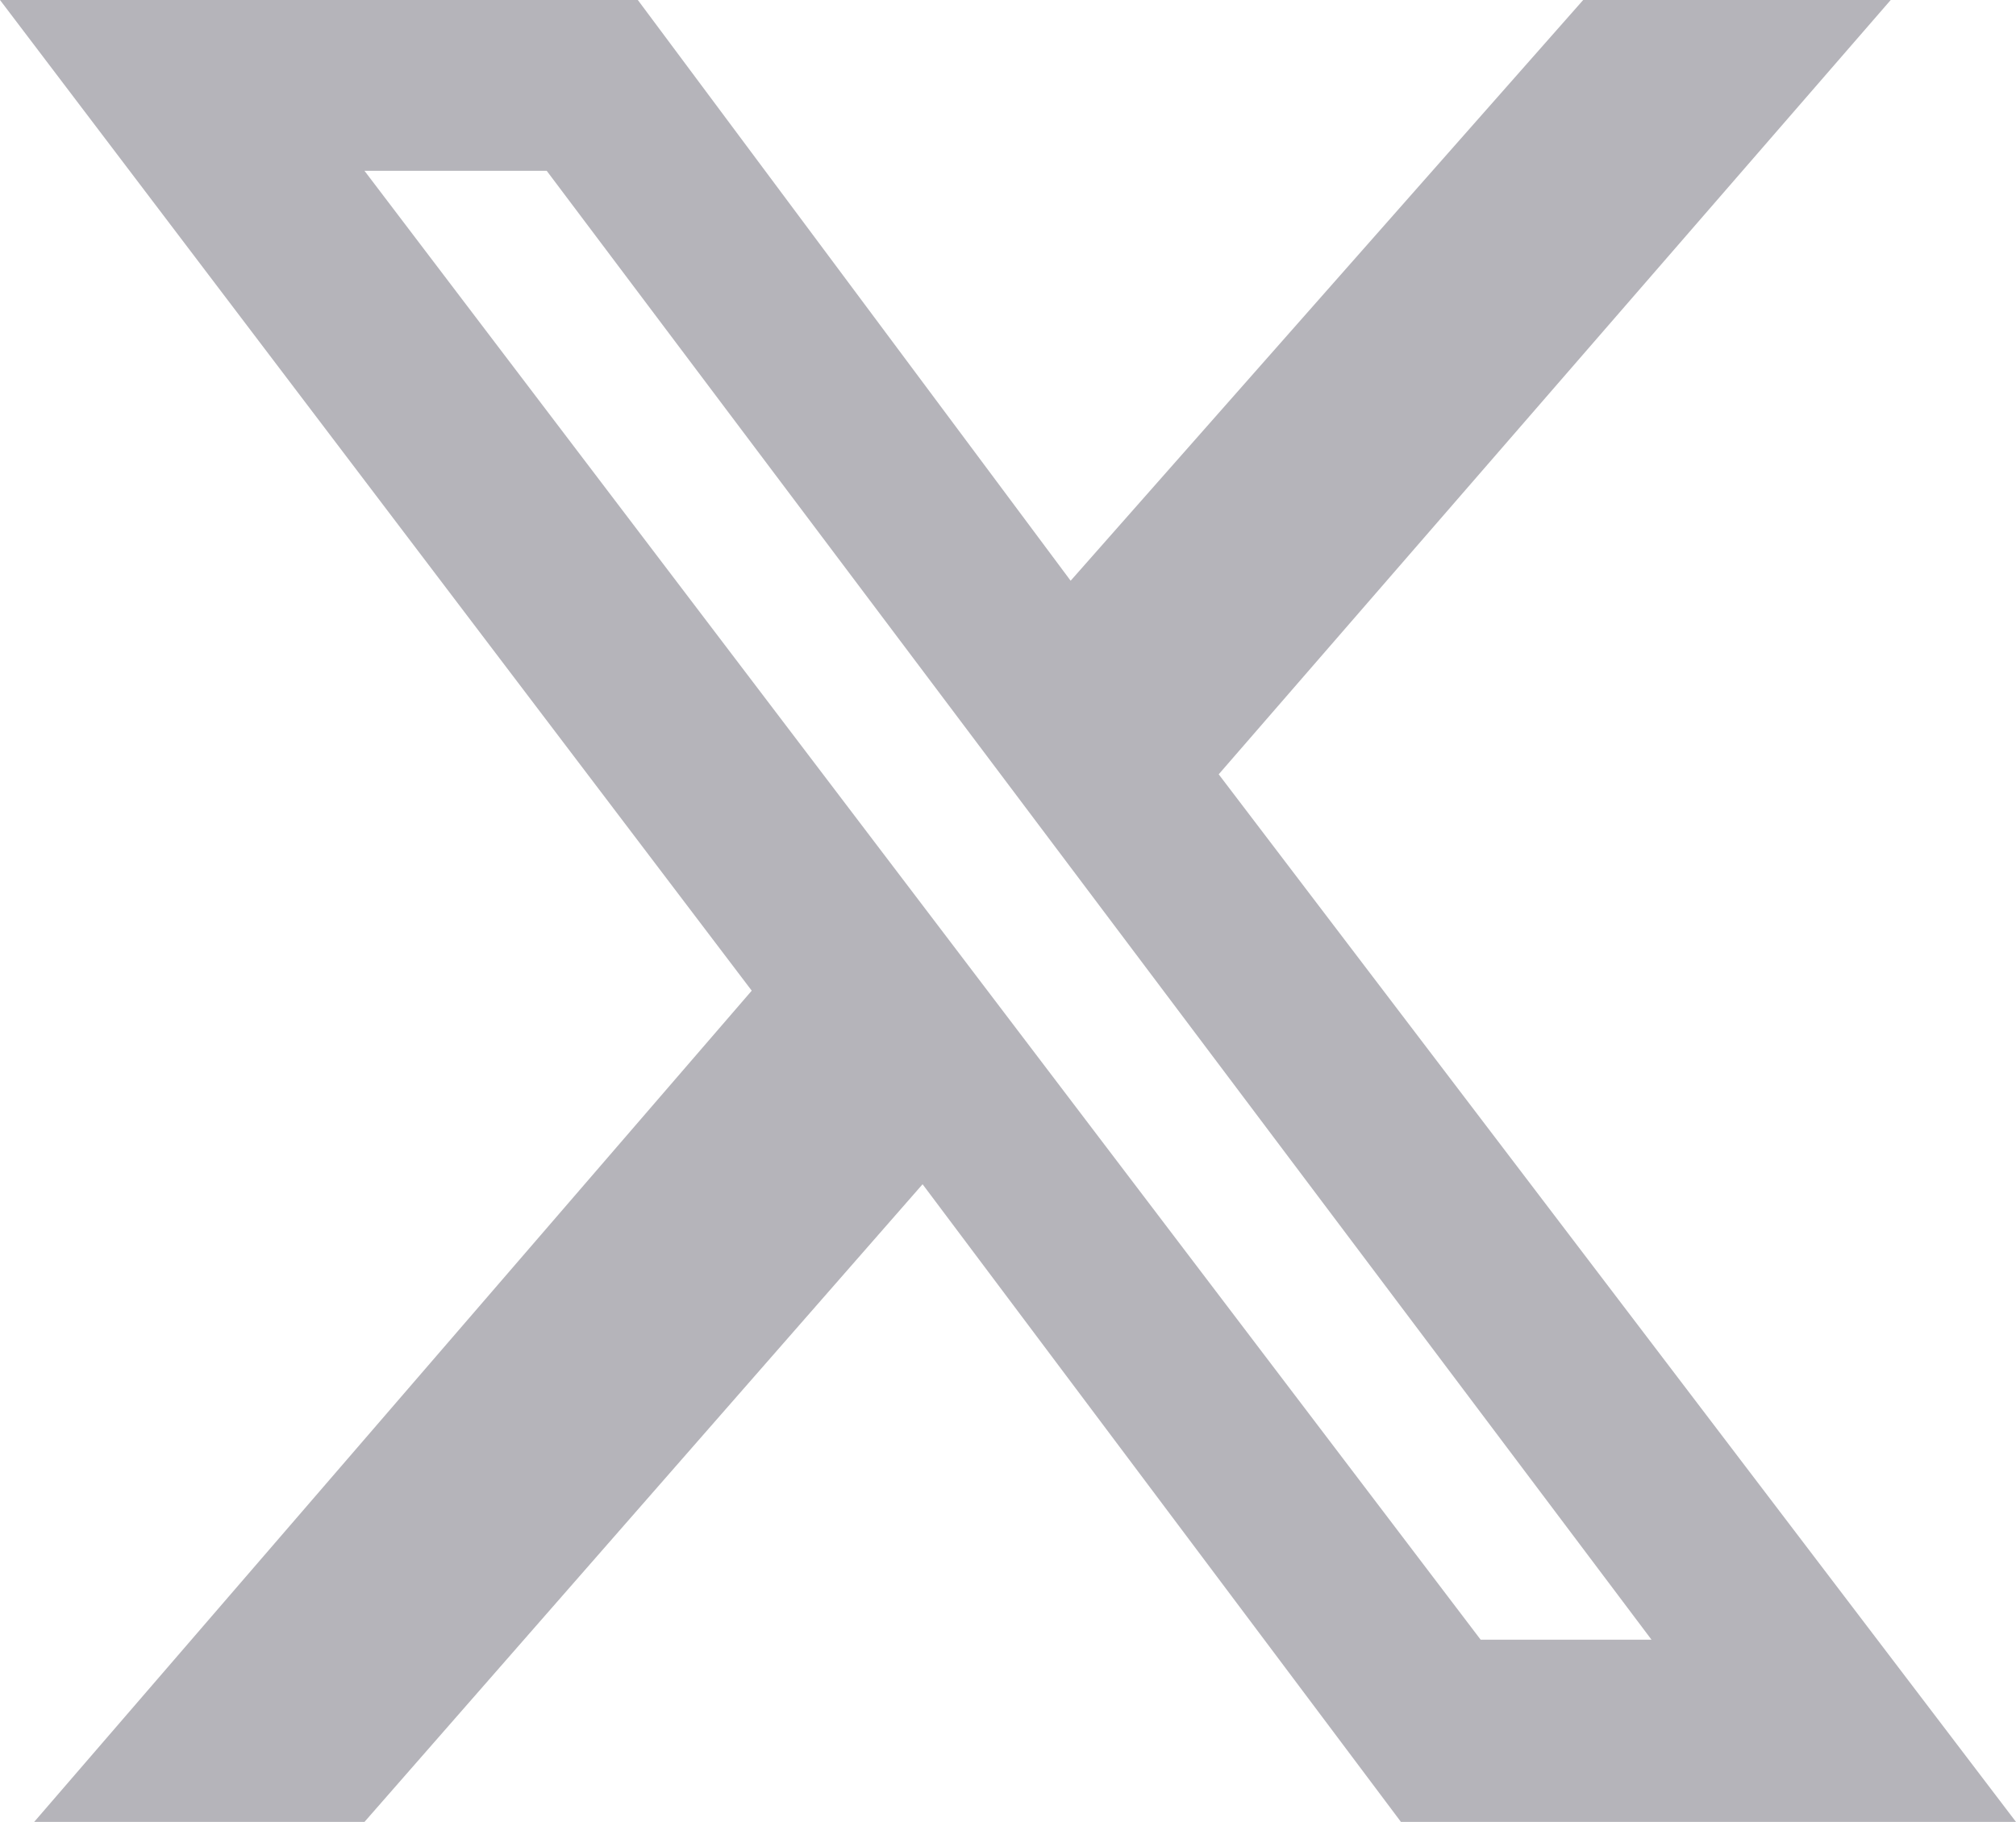
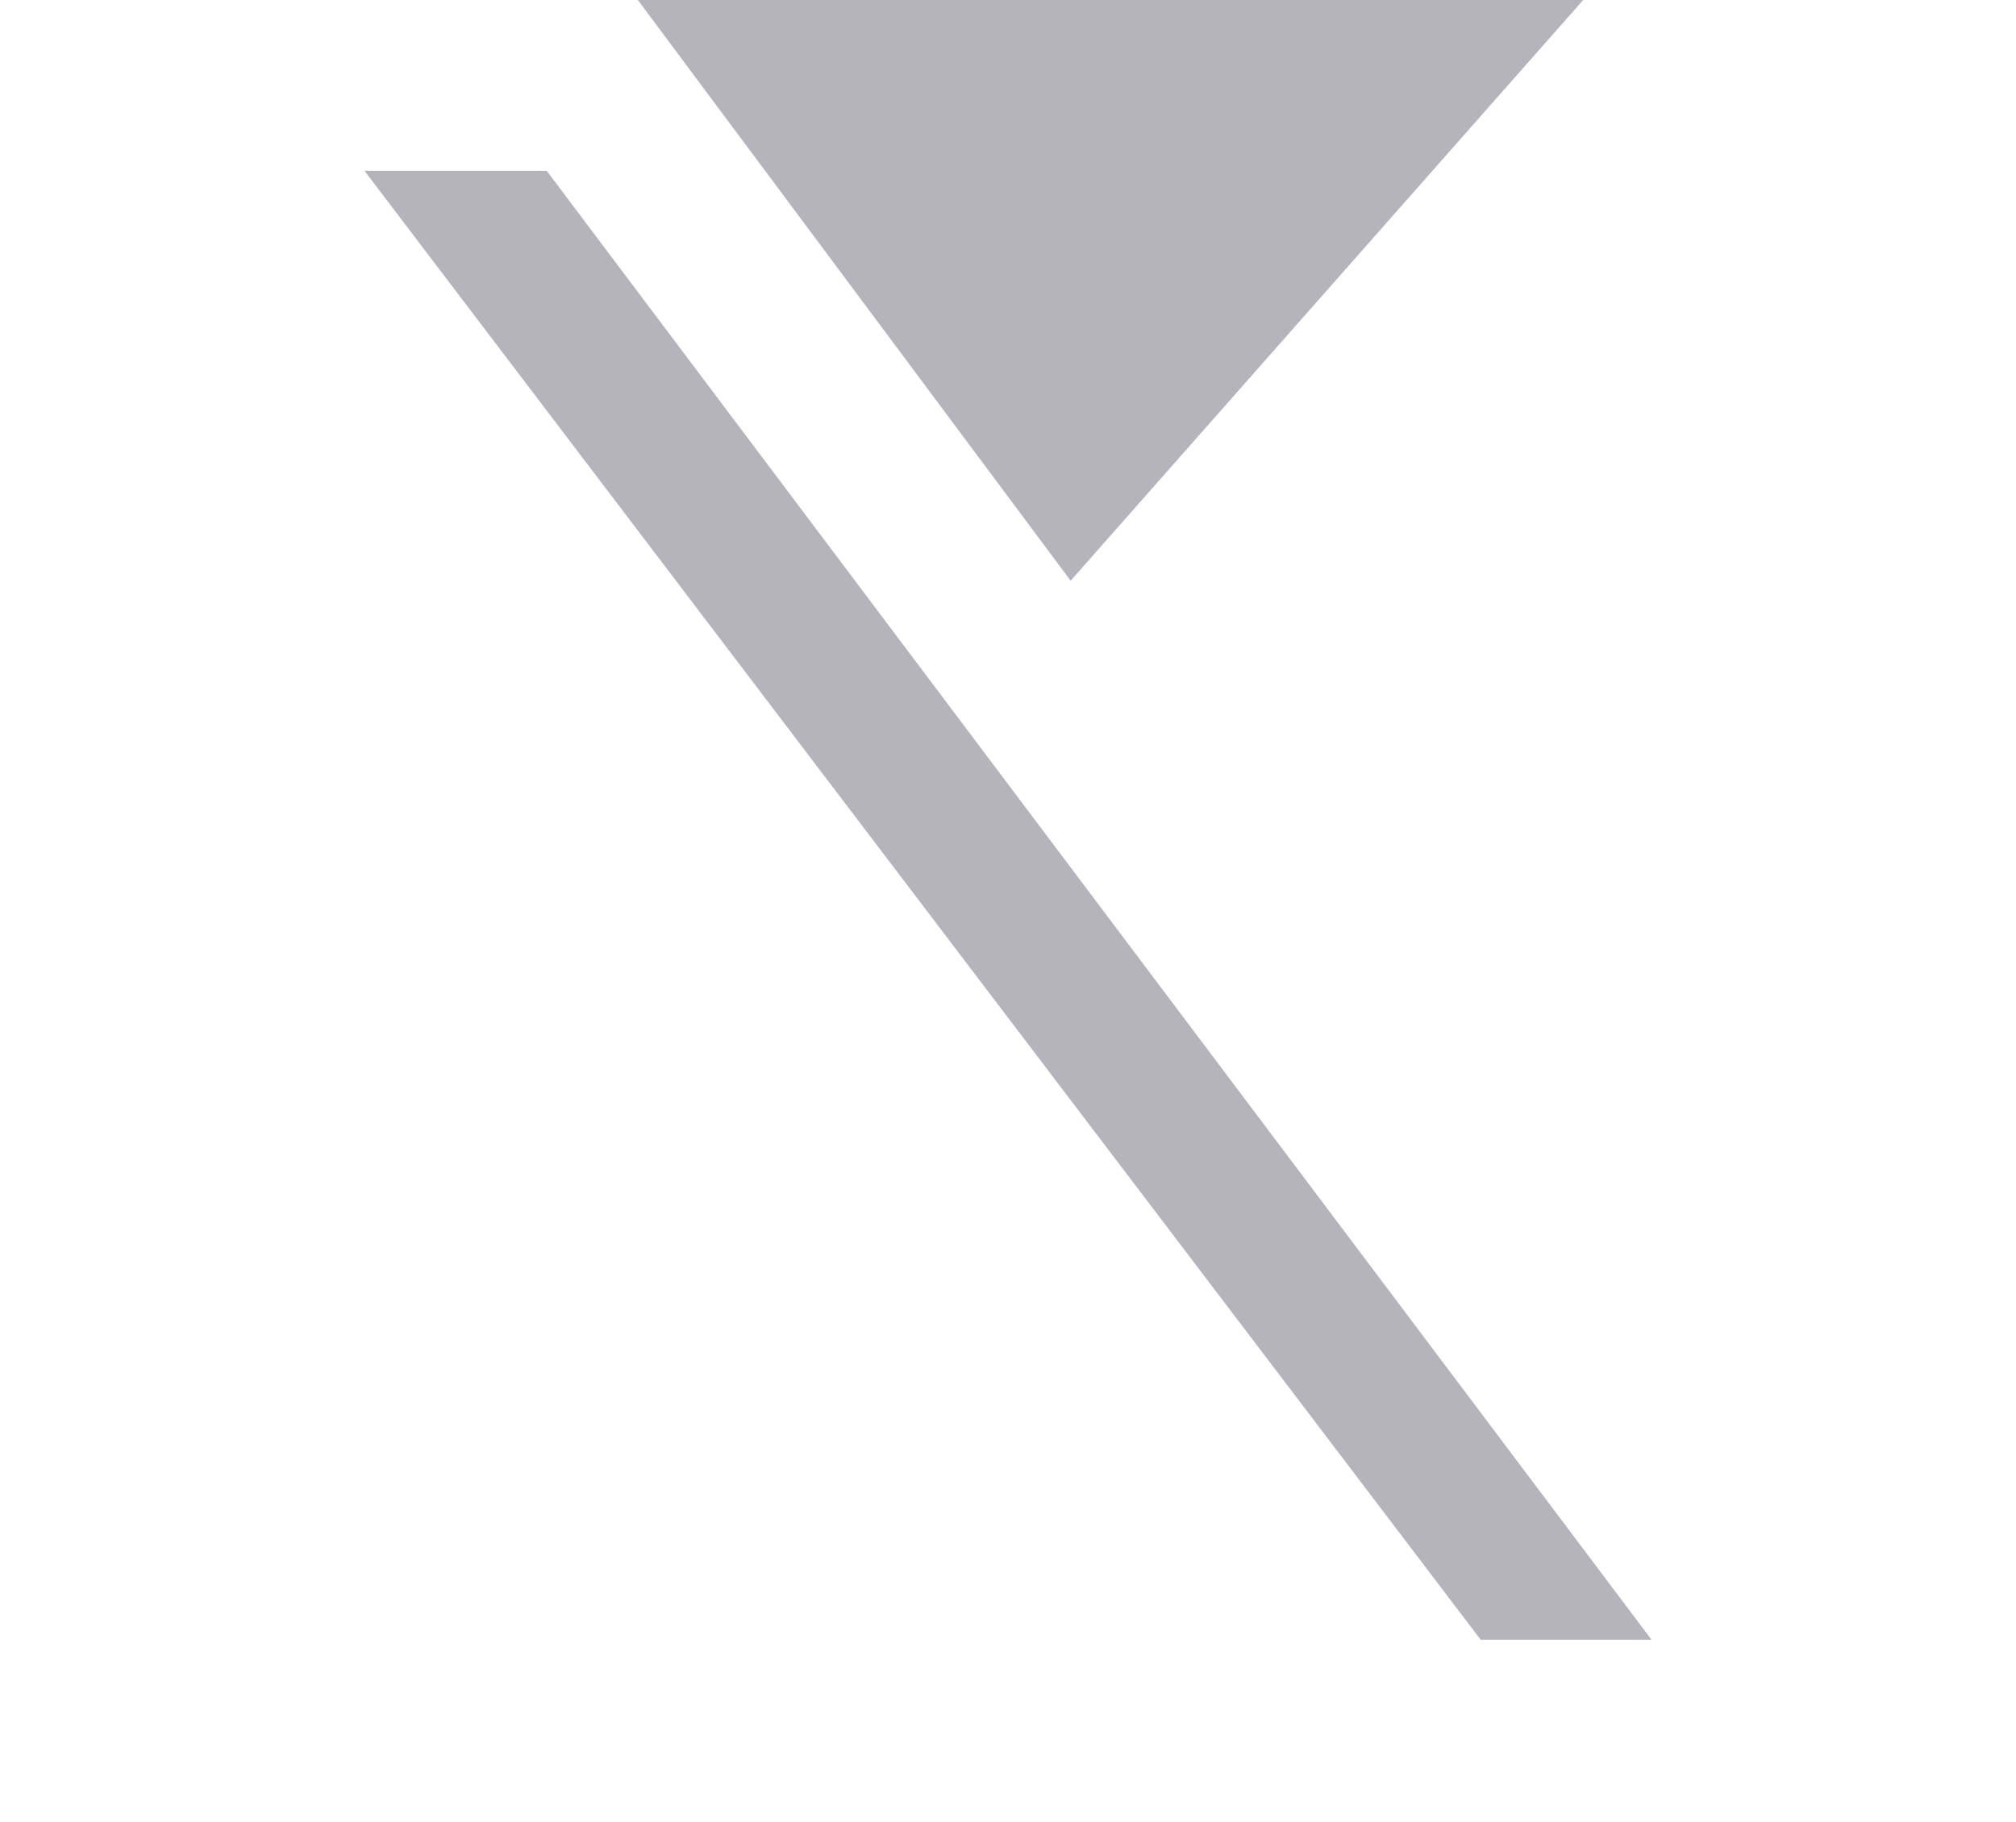
<svg xmlns="http://www.w3.org/2000/svg" id="_레이어_1" data-name="레이어_1" width="17.7" height="16" version="1.1" viewBox="0 0 17.7 16">
  <defs>
    <style>
      .st0 {
        fill: #b5b4ba;
      }
    </style>
  </defs>
-   <path class="st0" d="M13.9,0h2.7l-5.9,6.8,7,9.2h-5.4l-4.2-5.6-4.9,5.6H.3l6.3-7.3L0,0h5.6l3.8,5.1L13.9,0ZM13,14.4h1.5L4.8,1.5h-1.6l9.8,12.9Z" />
+   <path class="st0" d="M13.9,0h2.7h-5.4l-4.2-5.6-4.9,5.6H.3l6.3-7.3L0,0h5.6l3.8,5.1L13.9,0ZM13,14.4h1.5L4.8,1.5h-1.6l9.8,12.9Z" />
</svg>